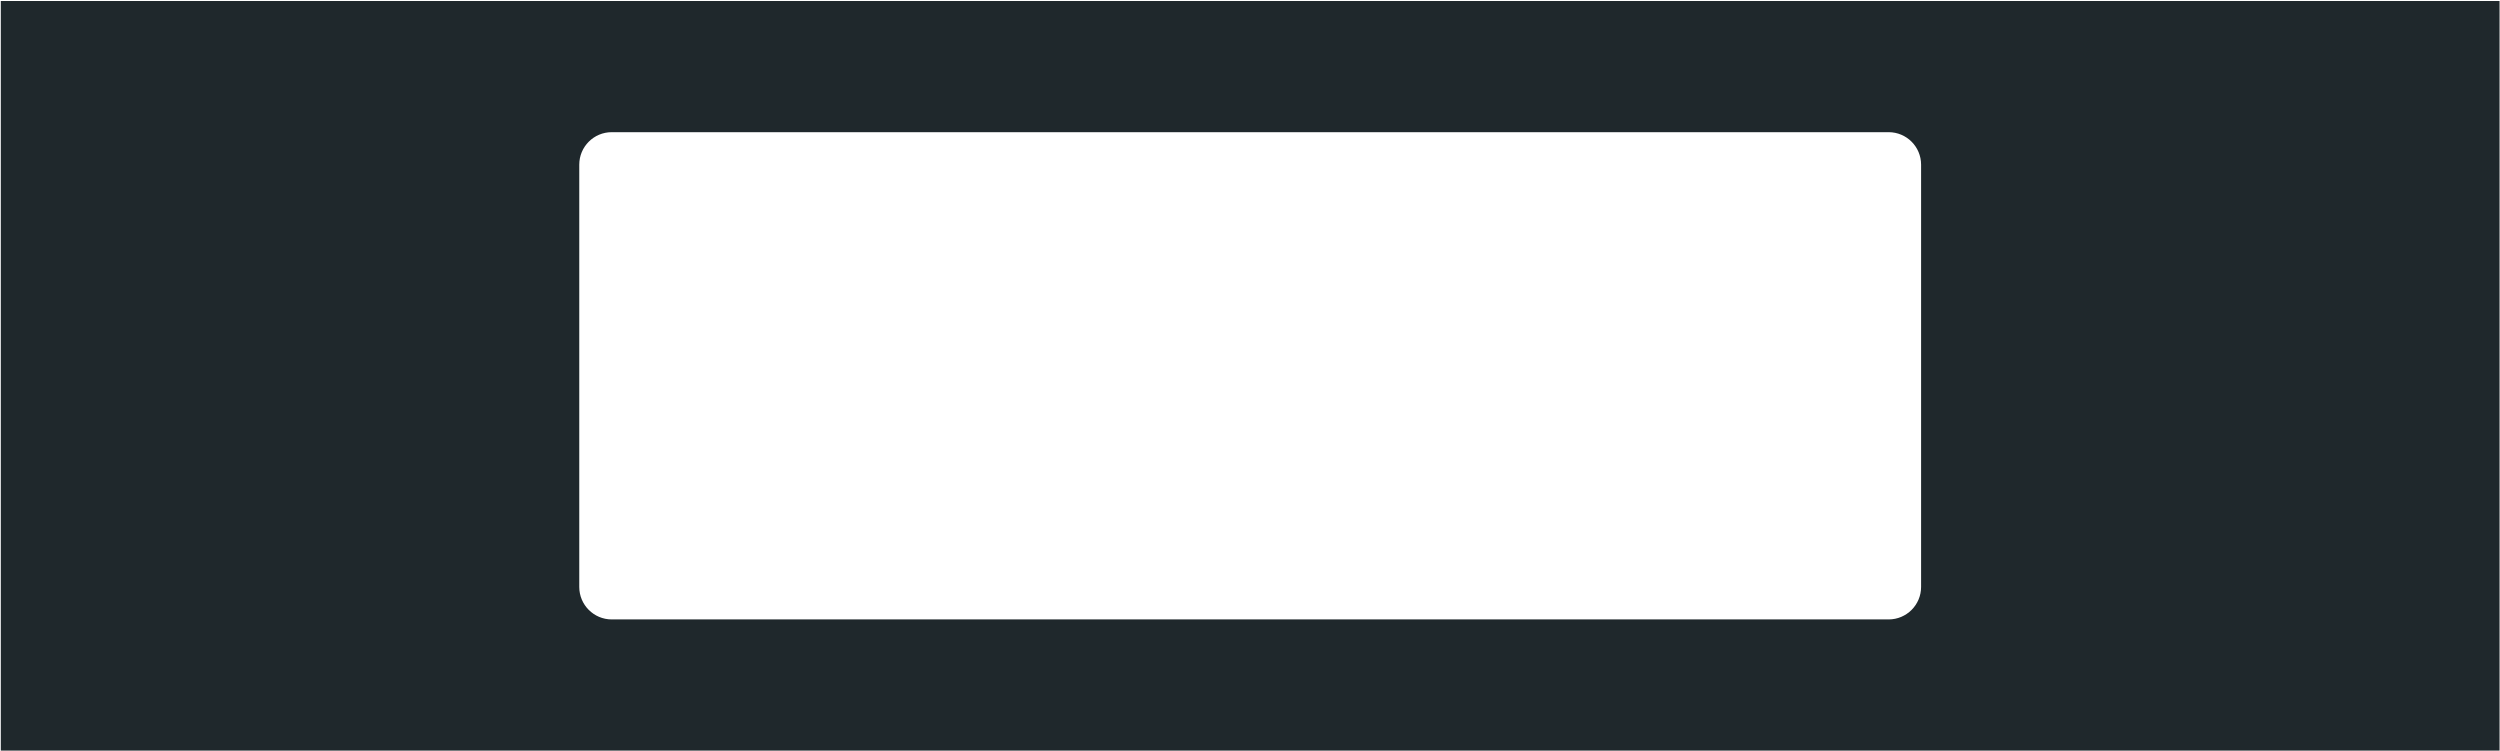
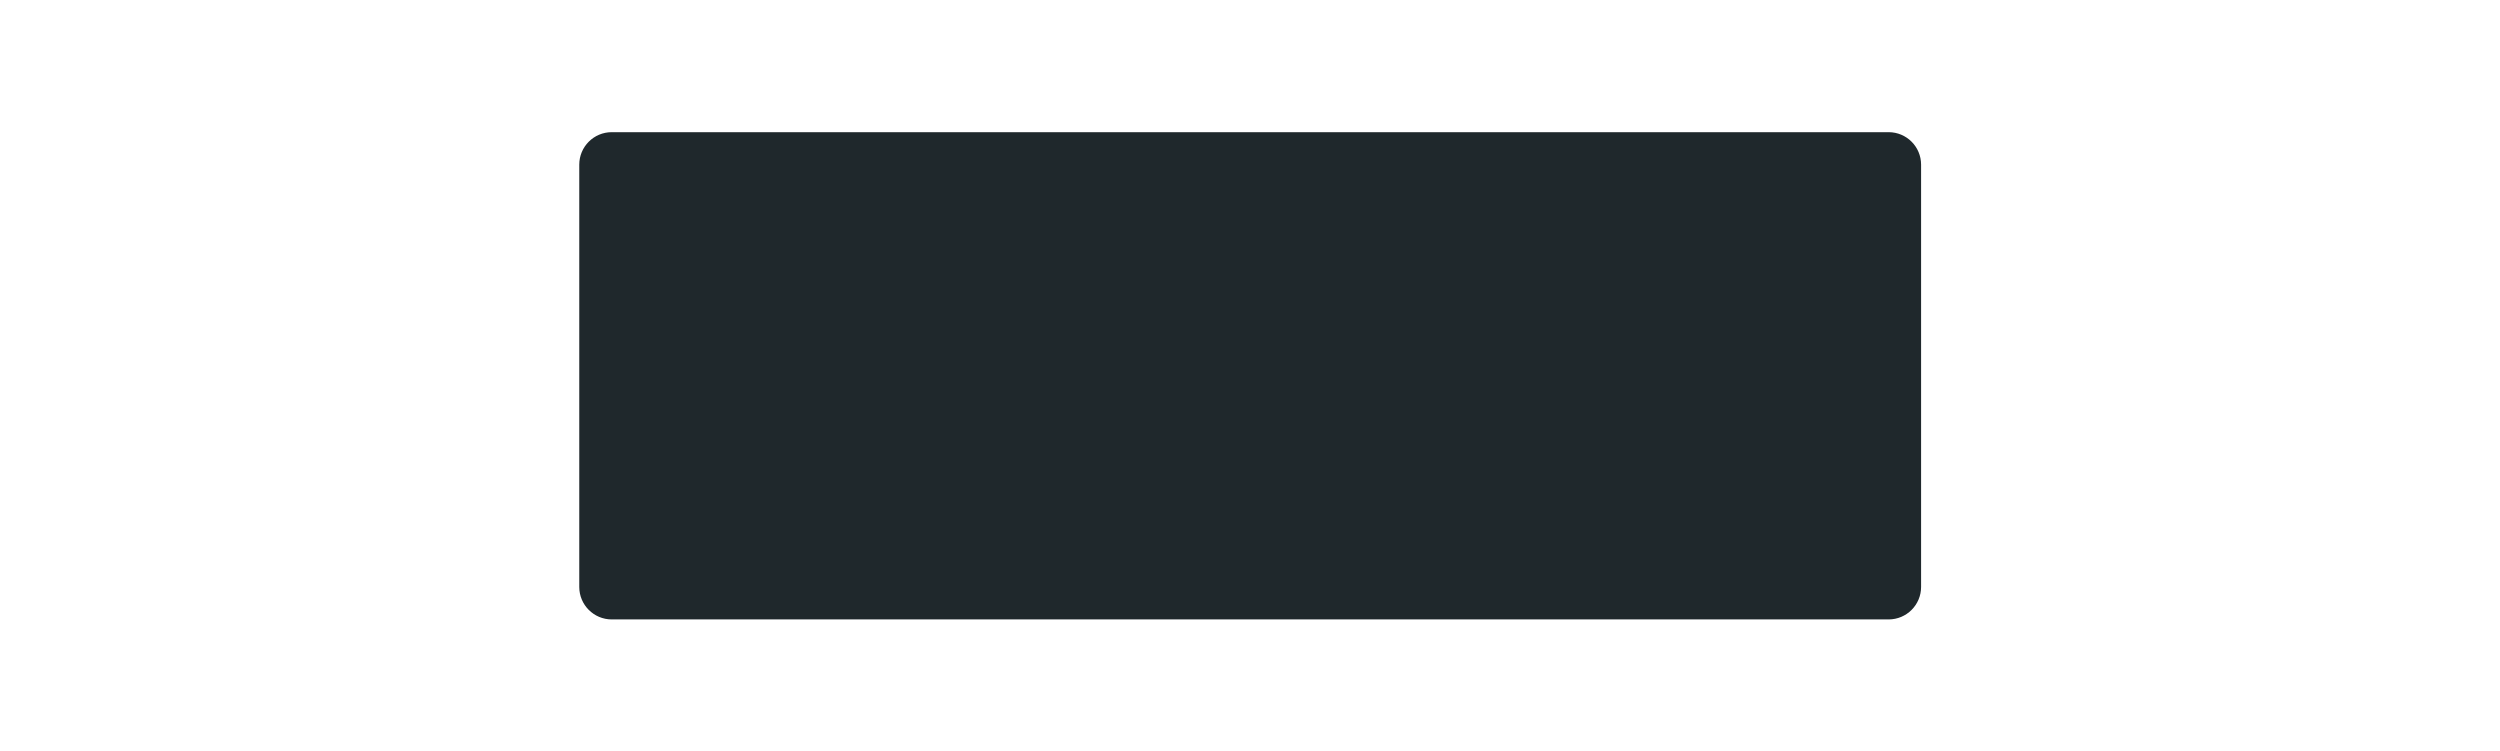
<svg xmlns="http://www.w3.org/2000/svg" width="2001" height="601" viewBox="0 0 2001 601" fill="none">
-   <path fill-rule="evenodd" clip-rule="evenodd" d="M2000.64 0.791H0.643V600.791H2000.64V0.791ZM489.643 105.791C475.283 105.791 463.643 117.432 463.643 131.791V469.791C463.643 484.15 475.283 495.791 489.643 495.791H1511.64C1526 495.791 1537.64 484.15 1537.64 469.791V131.791C1537.64 117.432 1526 105.791 1511.64 105.791H489.643Z" fill="#1F282C" />
+   <path fill-rule="evenodd" clip-rule="evenodd" d="M2000.64 0.791H0.643H2000.64V0.791ZM489.643 105.791C475.283 105.791 463.643 117.432 463.643 131.791V469.791C463.643 484.15 475.283 495.791 489.643 495.791H1511.64C1526 495.791 1537.64 484.15 1537.64 469.791V131.791C1537.64 117.432 1526 105.791 1511.64 105.791H489.643Z" fill="#1F282C" />
</svg>